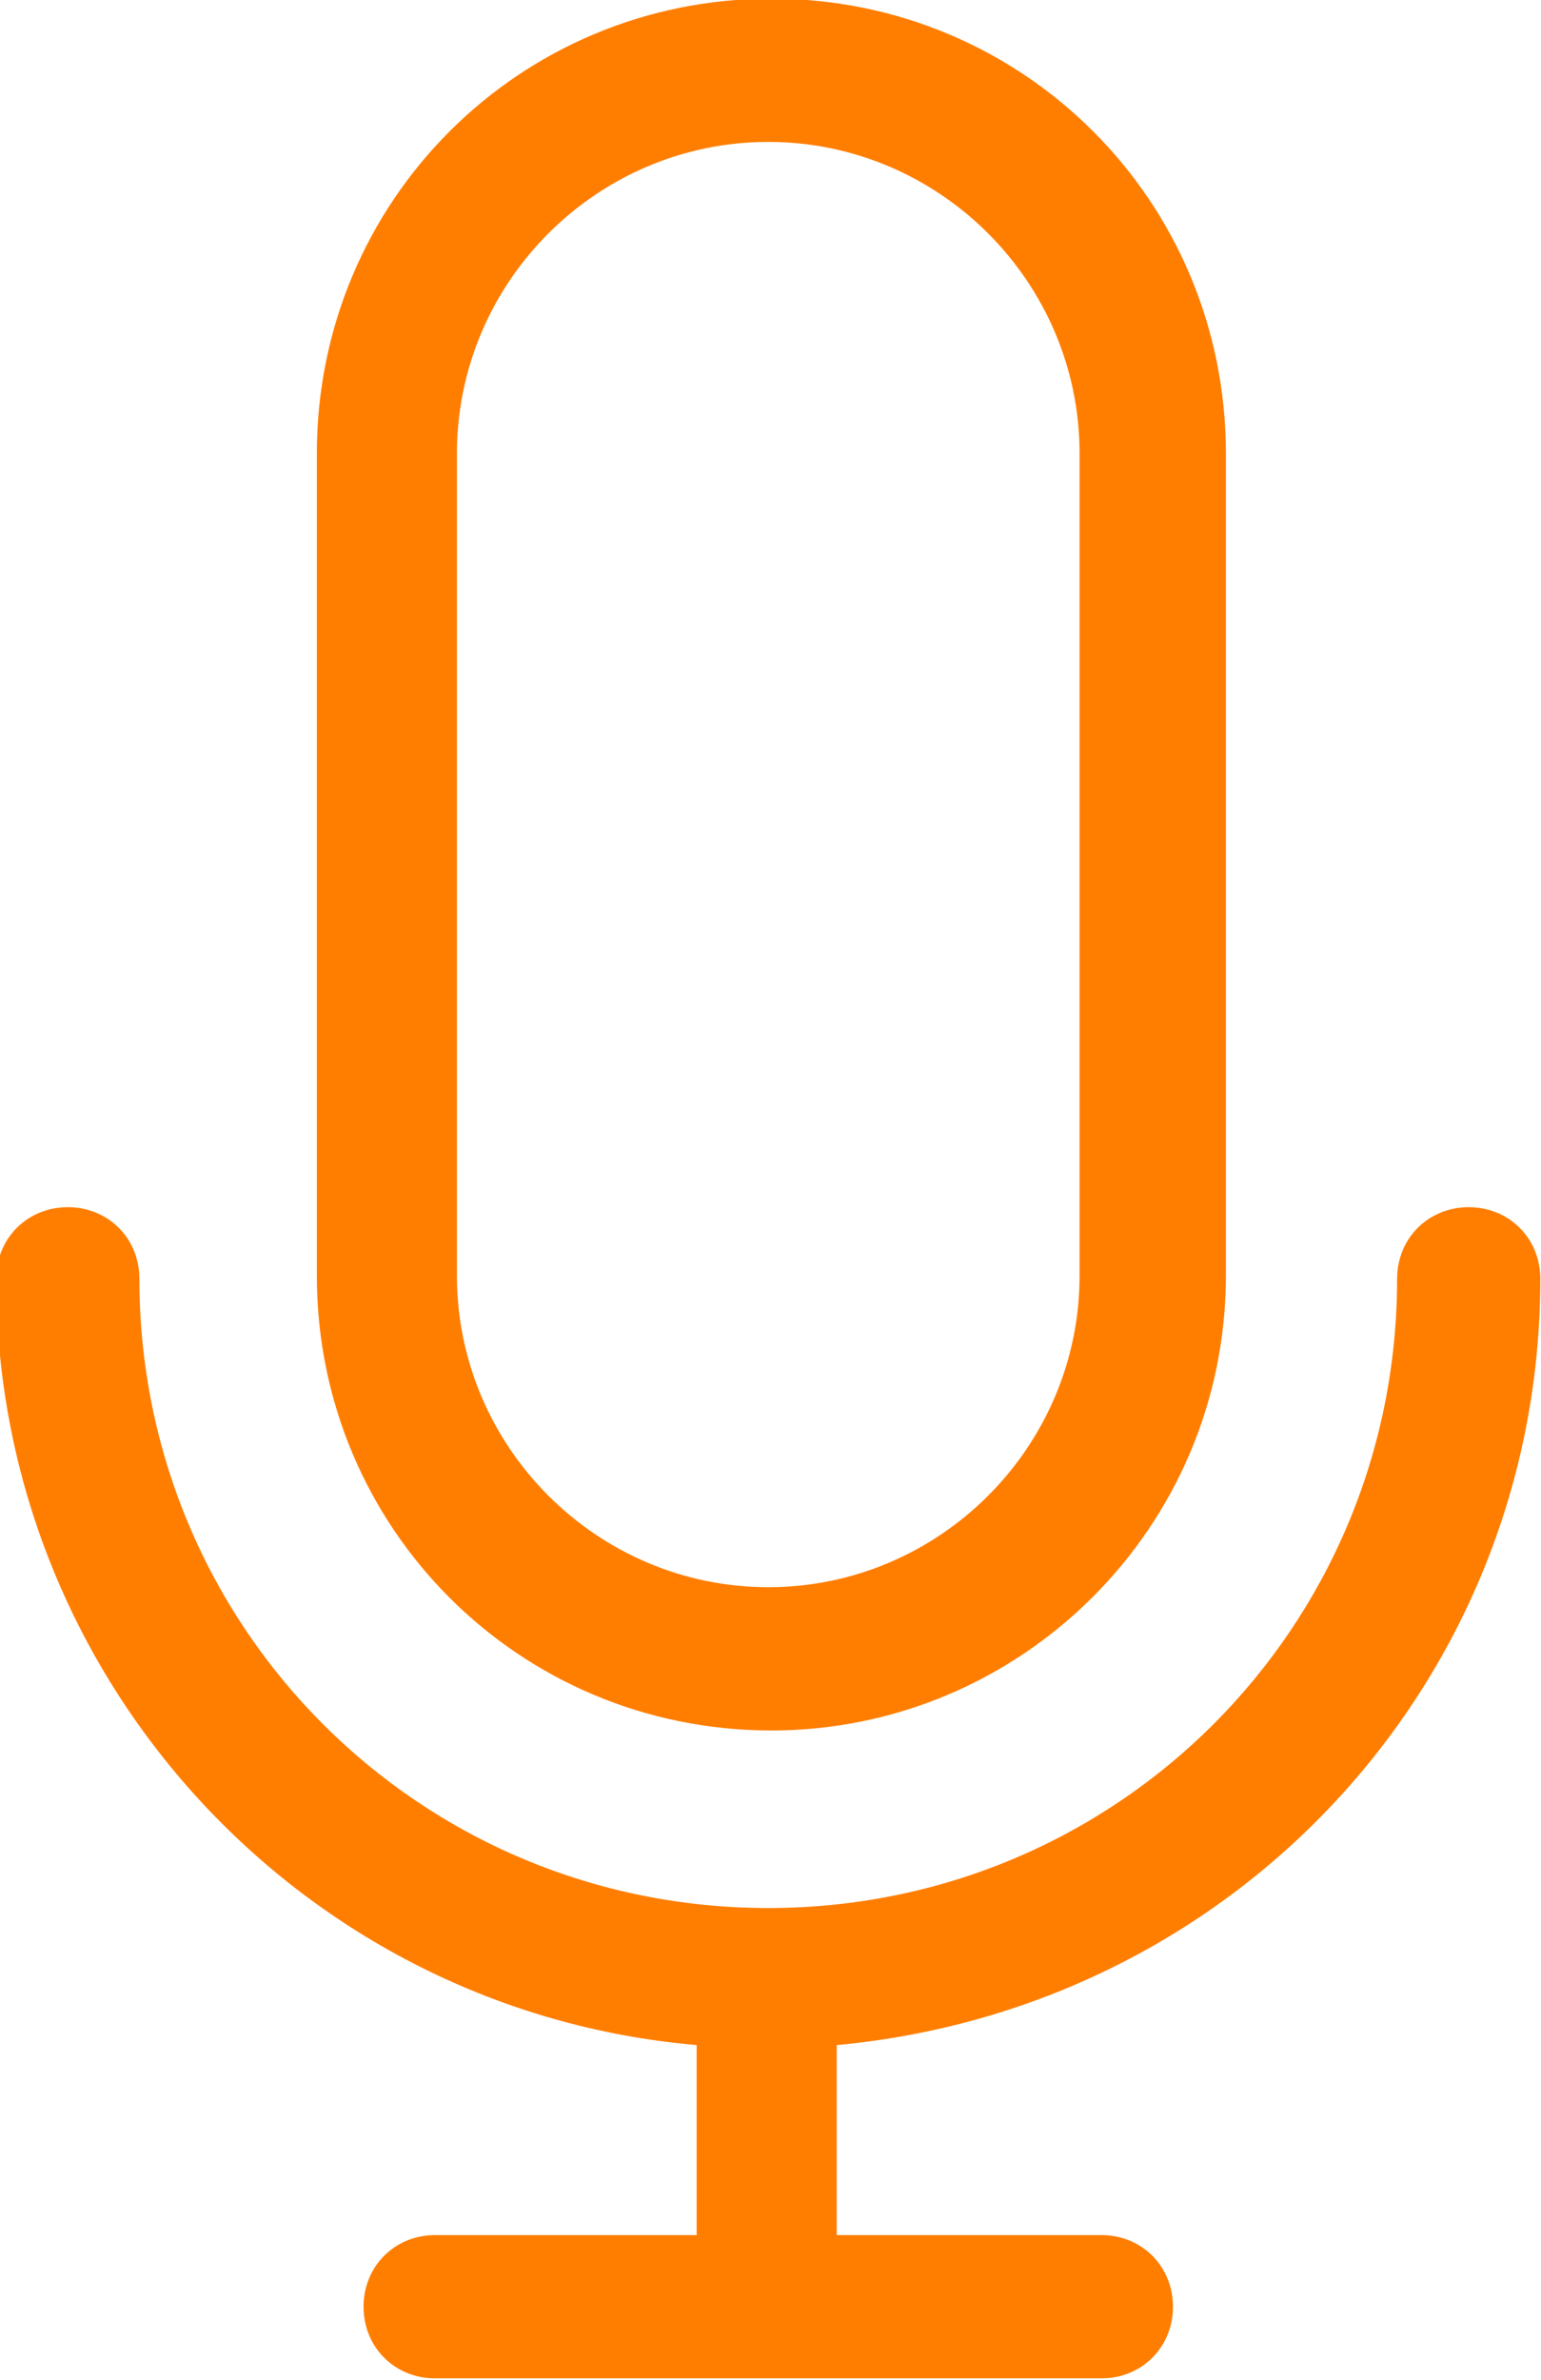
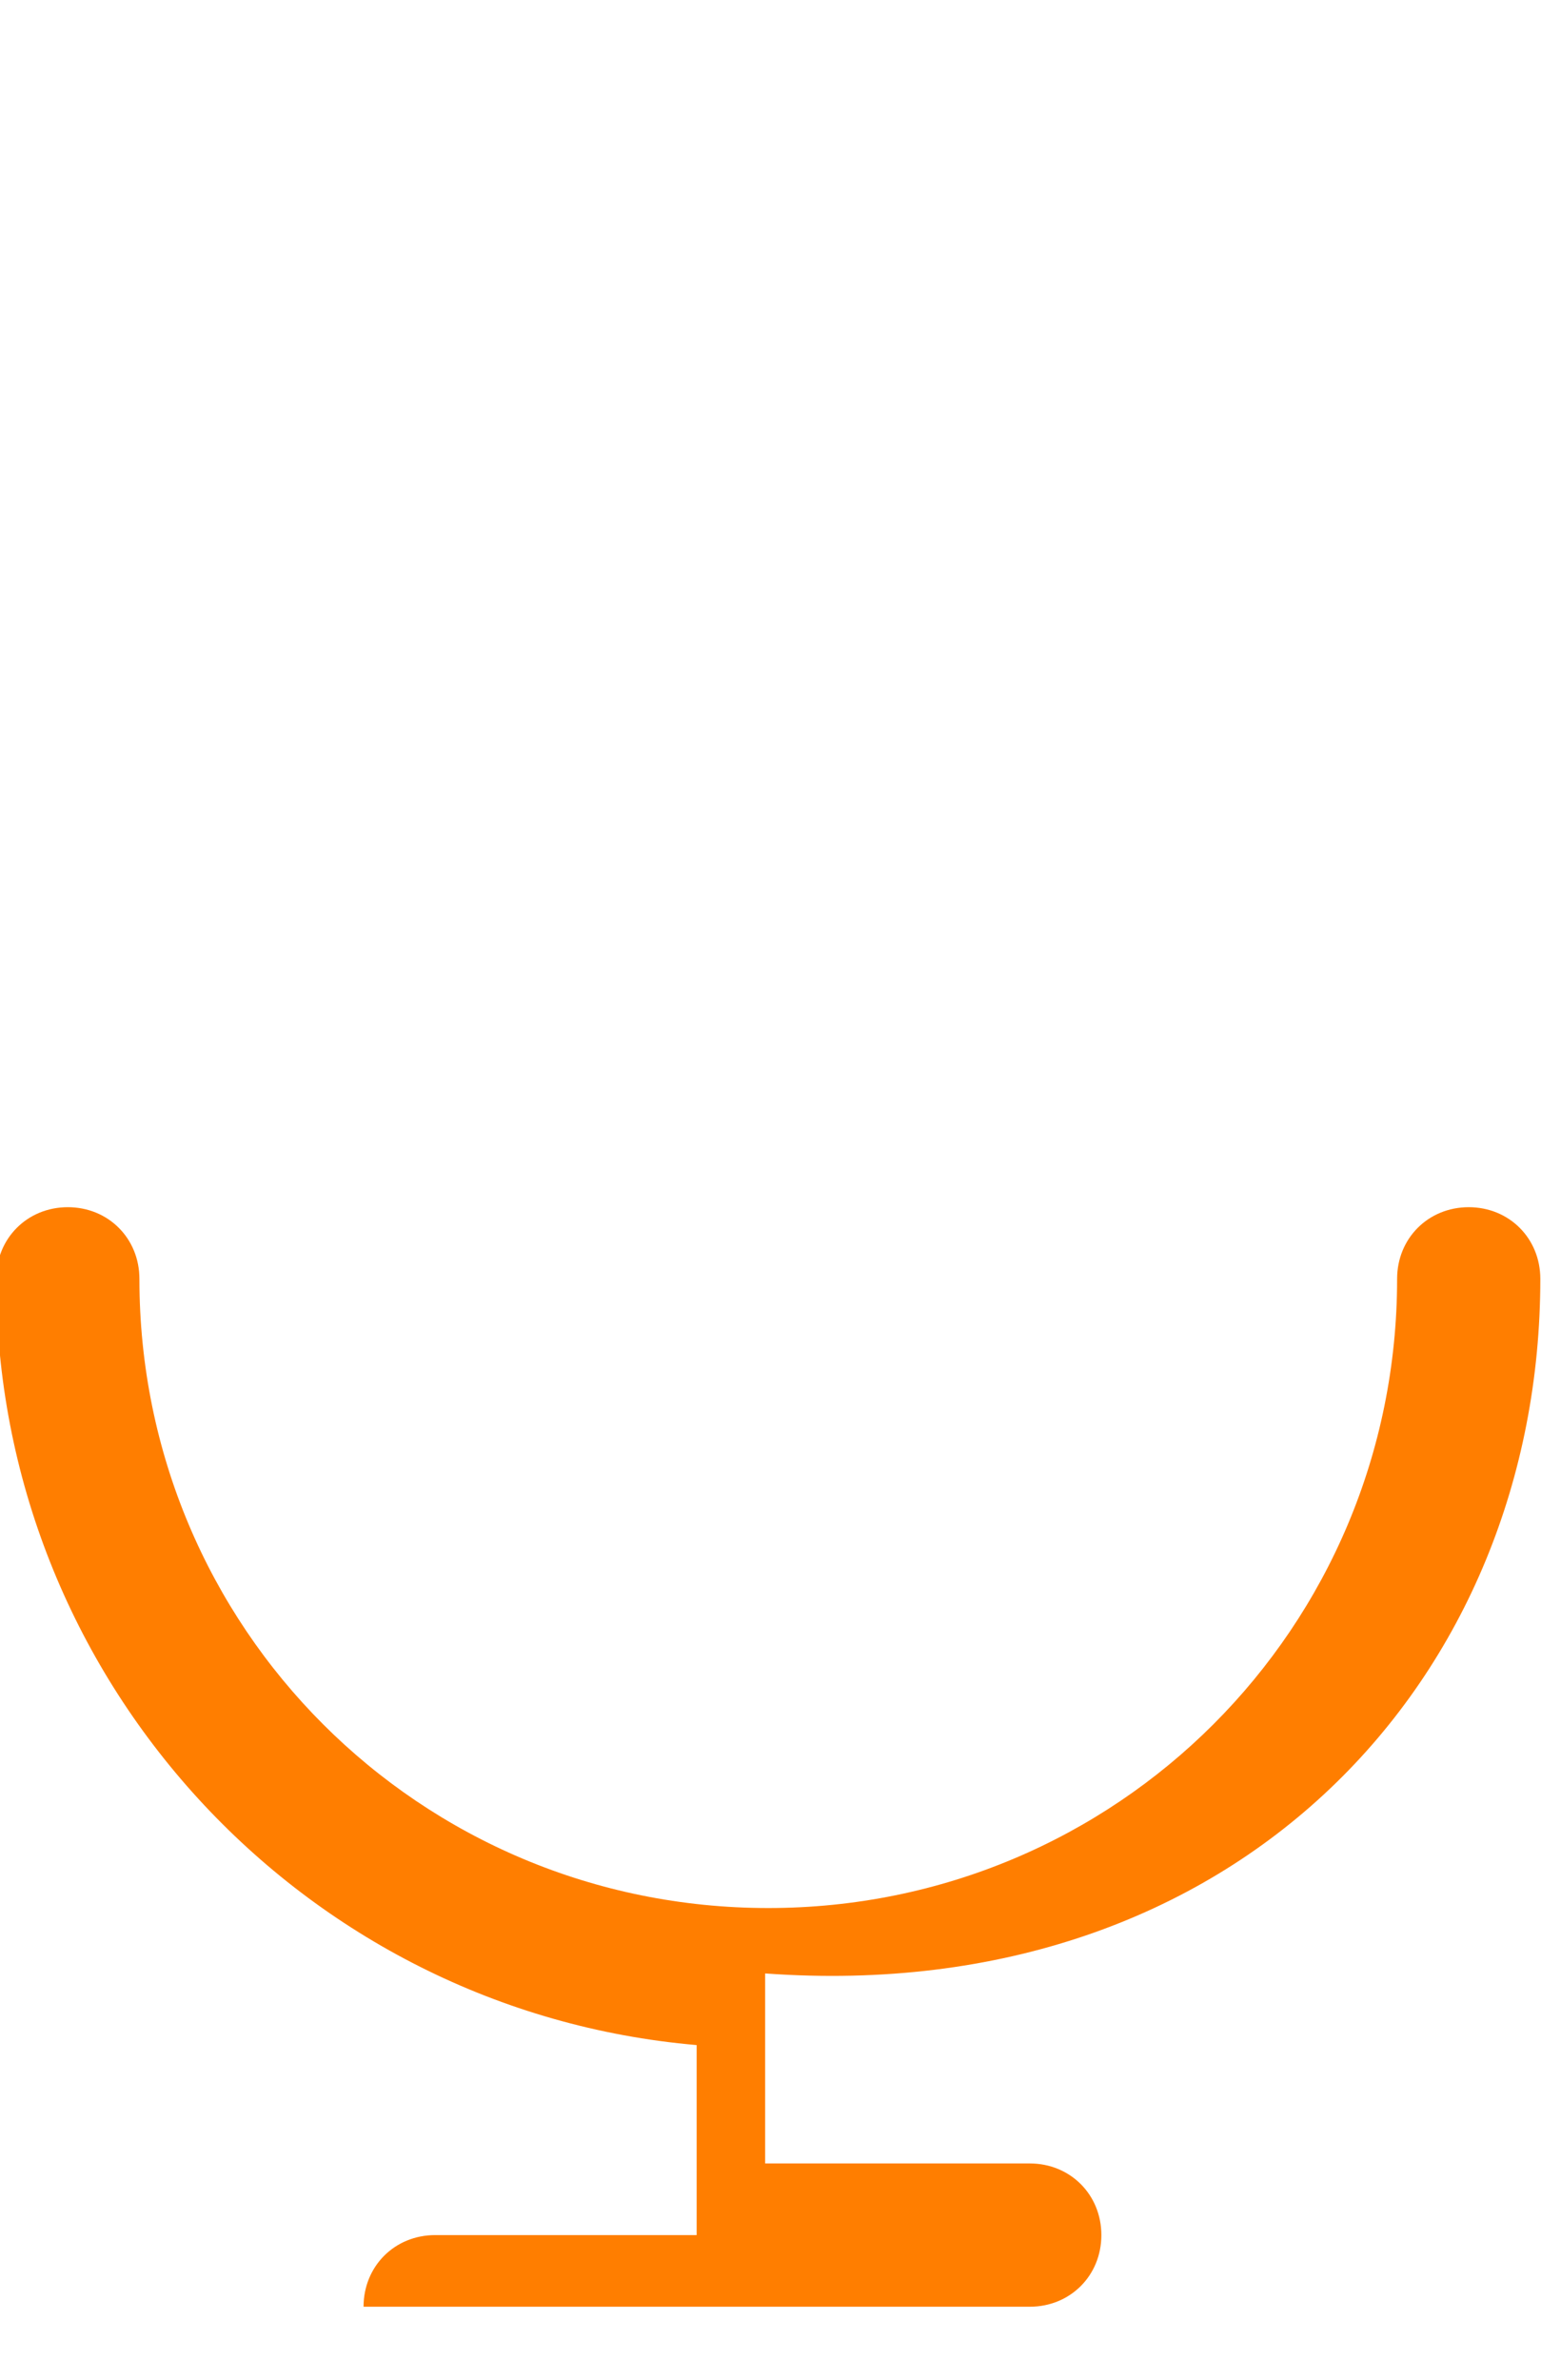
<svg xmlns="http://www.w3.org/2000/svg" version="1.1" id="Layer_1" x="0px" y="0px" viewBox="0 0 49.5 76.4" style="enable-background:new 0 0 49.5 76.4;" xml:space="preserve">
  <style type="text/css"> .st0{fill:#FF7E00;} </style>
  <g id="Group_392" transform="translate(-90.822 -255.244)">
-     <path id="Path_262" class="st0" d="M140.3,296.3c0-1.3-1-2.3-2.3-2.3c-1.3,0-2.3,1-2.3,2.3l0,0c0,11.2-9,20.2-20.2,20.2 s-20.2-9-20.2-20.2c0,0,0,0,0,0c0-1.3-1-2.3-2.3-2.3s-2.3,1-2.3,2.3l0,0c0,12.8,9.8,23.5,22.5,24.6v6.1h-8.4c-1.3,0-2.3,1-2.3,2.3 c0,1.3,1,2.3,2.3,2.3h21.4c1.3,0,2.3-1,2.3-2.3c0-1.3-1-2.3-2.3-2.3h-8.5v-6.1C130.6,319.7,140.3,309.1,140.3,296.3z" />
-     <path id="Path_263" class="st0" d="M115.6,310.8c8,0,14.6-6.5,14.6-14.6v-26.4c0-8.1-6.5-14.6-14.6-14.6s-14.6,6.5-14.6,14.6v26.4 C101,304.3,107.5,310.8,115.6,310.8z M105.5,269.8c0-5.5,4.5-10,10-10s10,4.5,10,10v26.4c0,5.5-4.5,10-10,10s-10-4.5-10-10V269.8z" />
+     <path id="Path_262" class="st0" d="M140.3,296.3c0-1.3-1-2.3-2.3-2.3c-1.3,0-2.3,1-2.3,2.3l0,0c0,11.2-9,20.2-20.2,20.2 s-20.2-9-20.2-20.2c0,0,0,0,0,0c0-1.3-1-2.3-2.3-2.3s-2.3,1-2.3,2.3l0,0c0,12.8,9.8,23.5,22.5,24.6v6.1h-8.4c-1.3,0-2.3,1-2.3,2.3 h21.4c1.3,0,2.3-1,2.3-2.3c0-1.3-1-2.3-2.3-2.3h-8.5v-6.1C130.6,319.7,140.3,309.1,140.3,296.3z" />
  </g>
</svg>